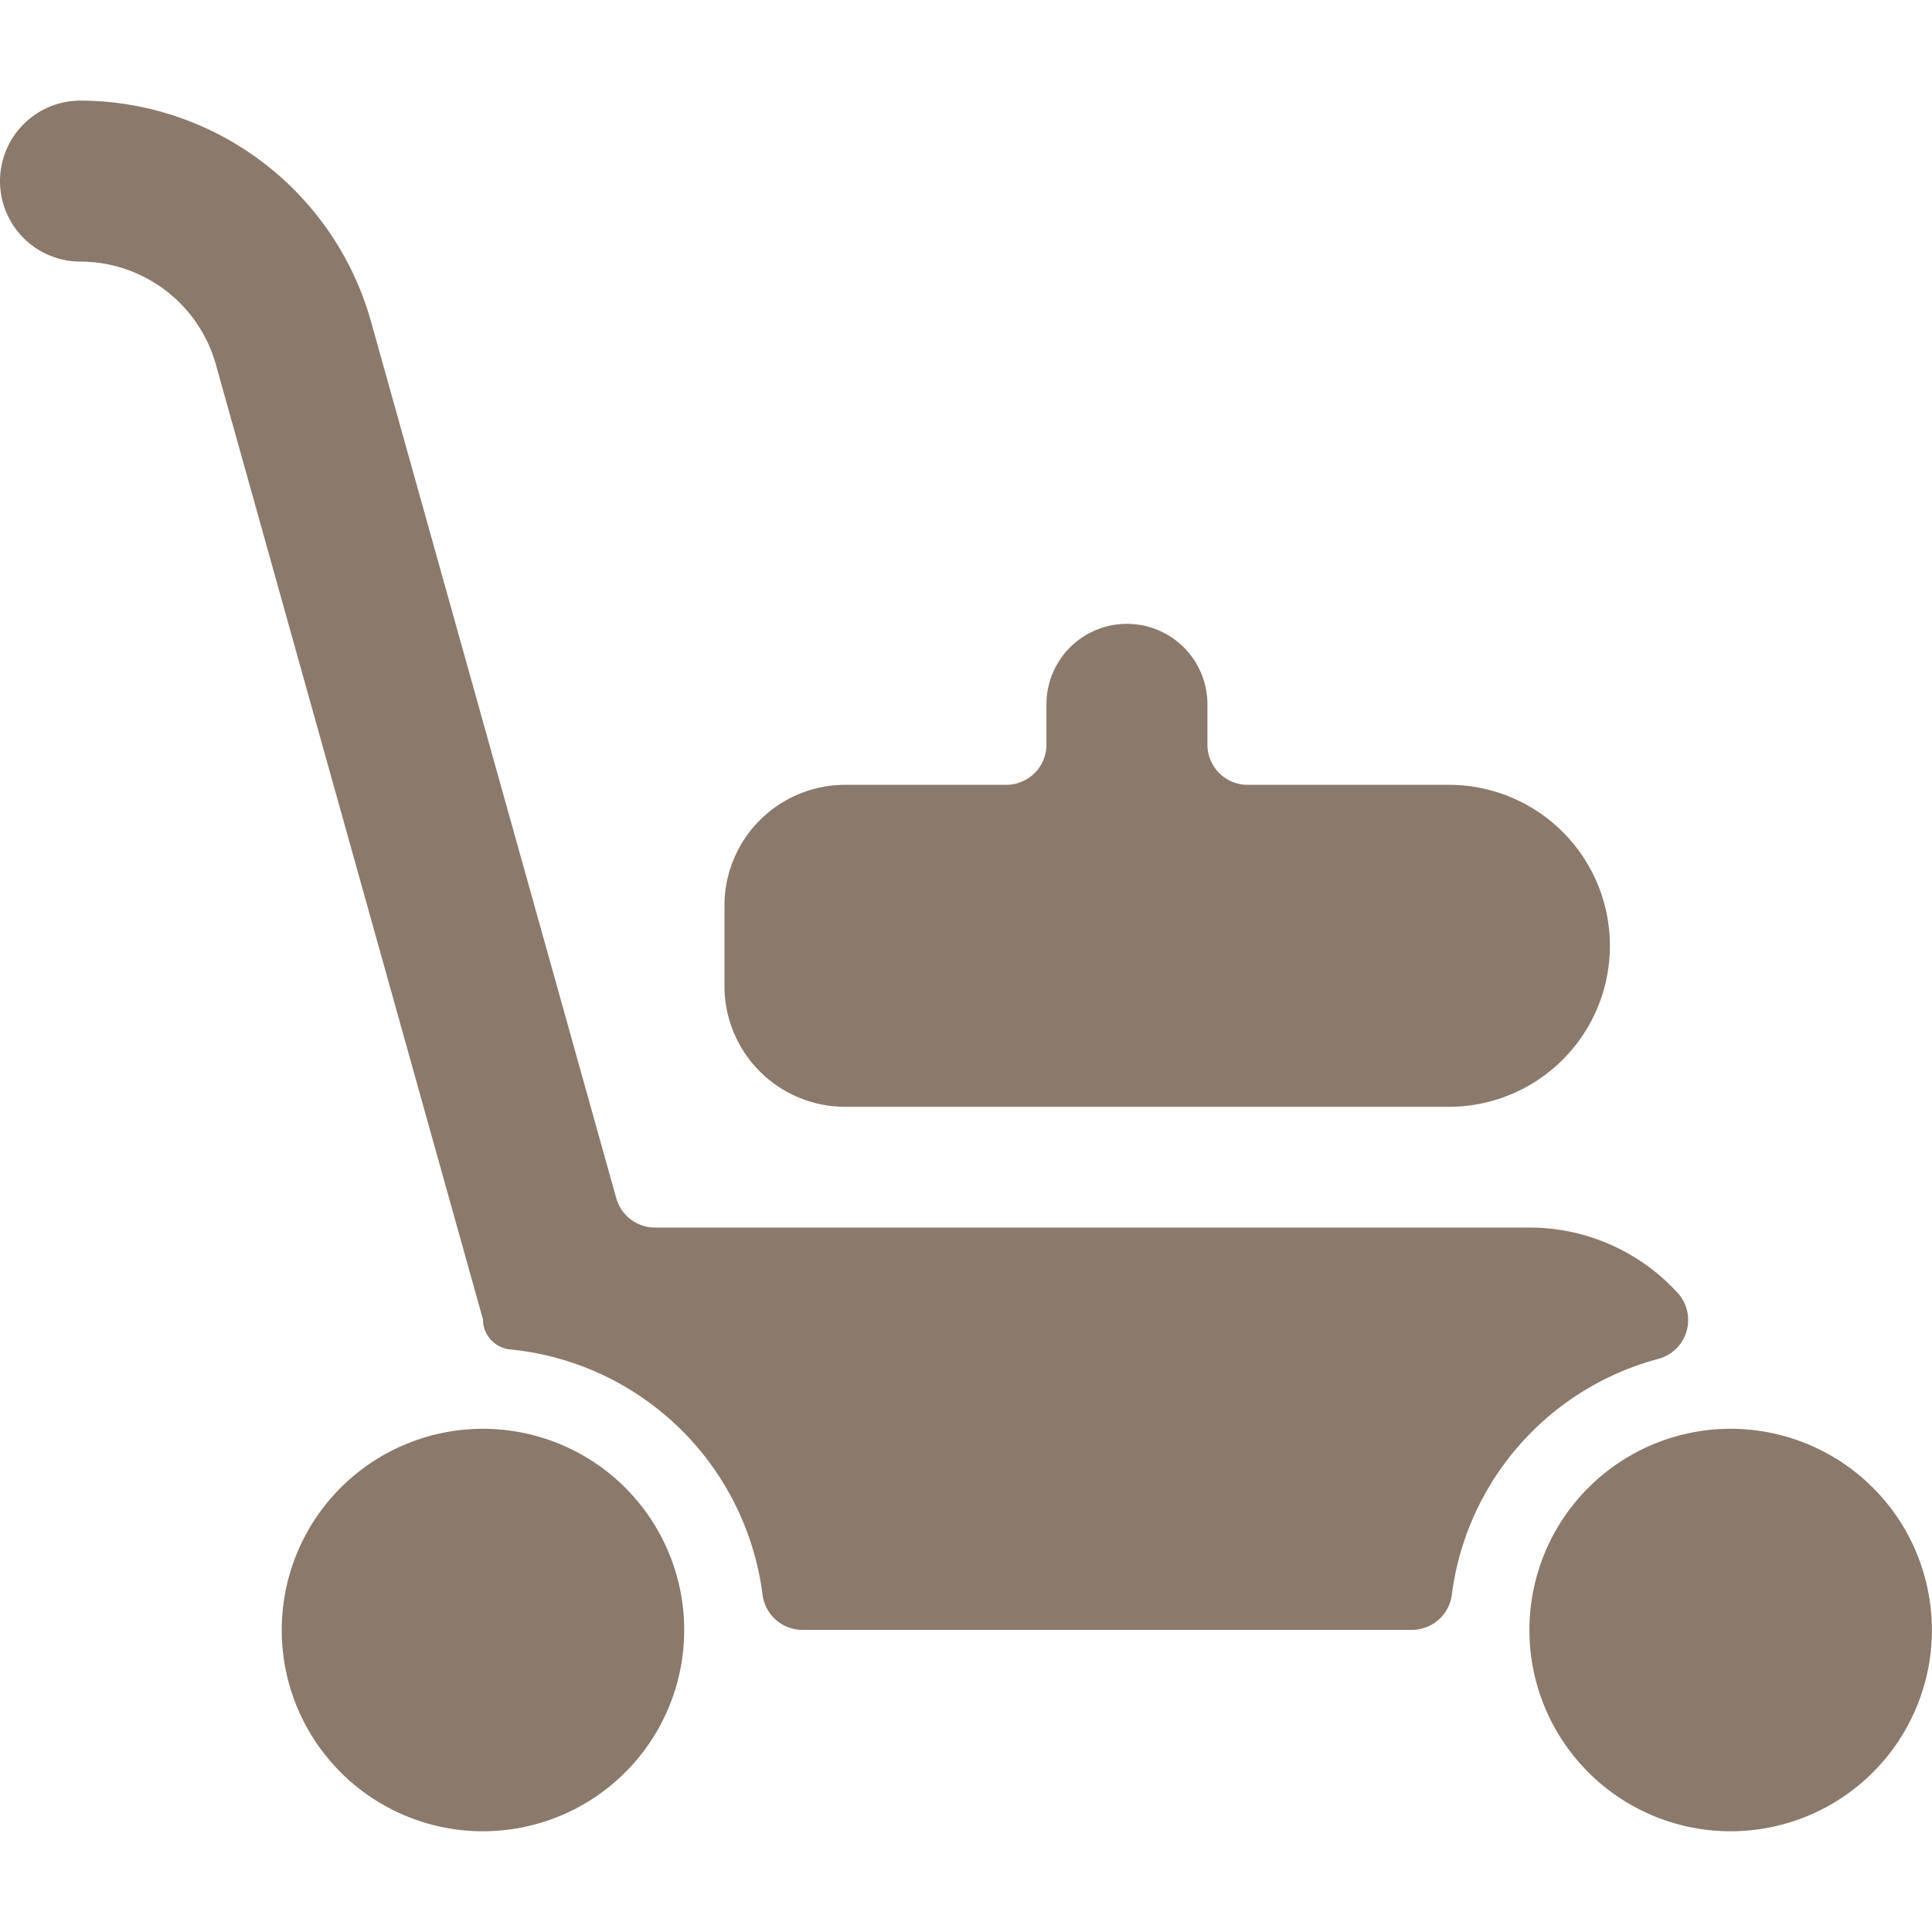
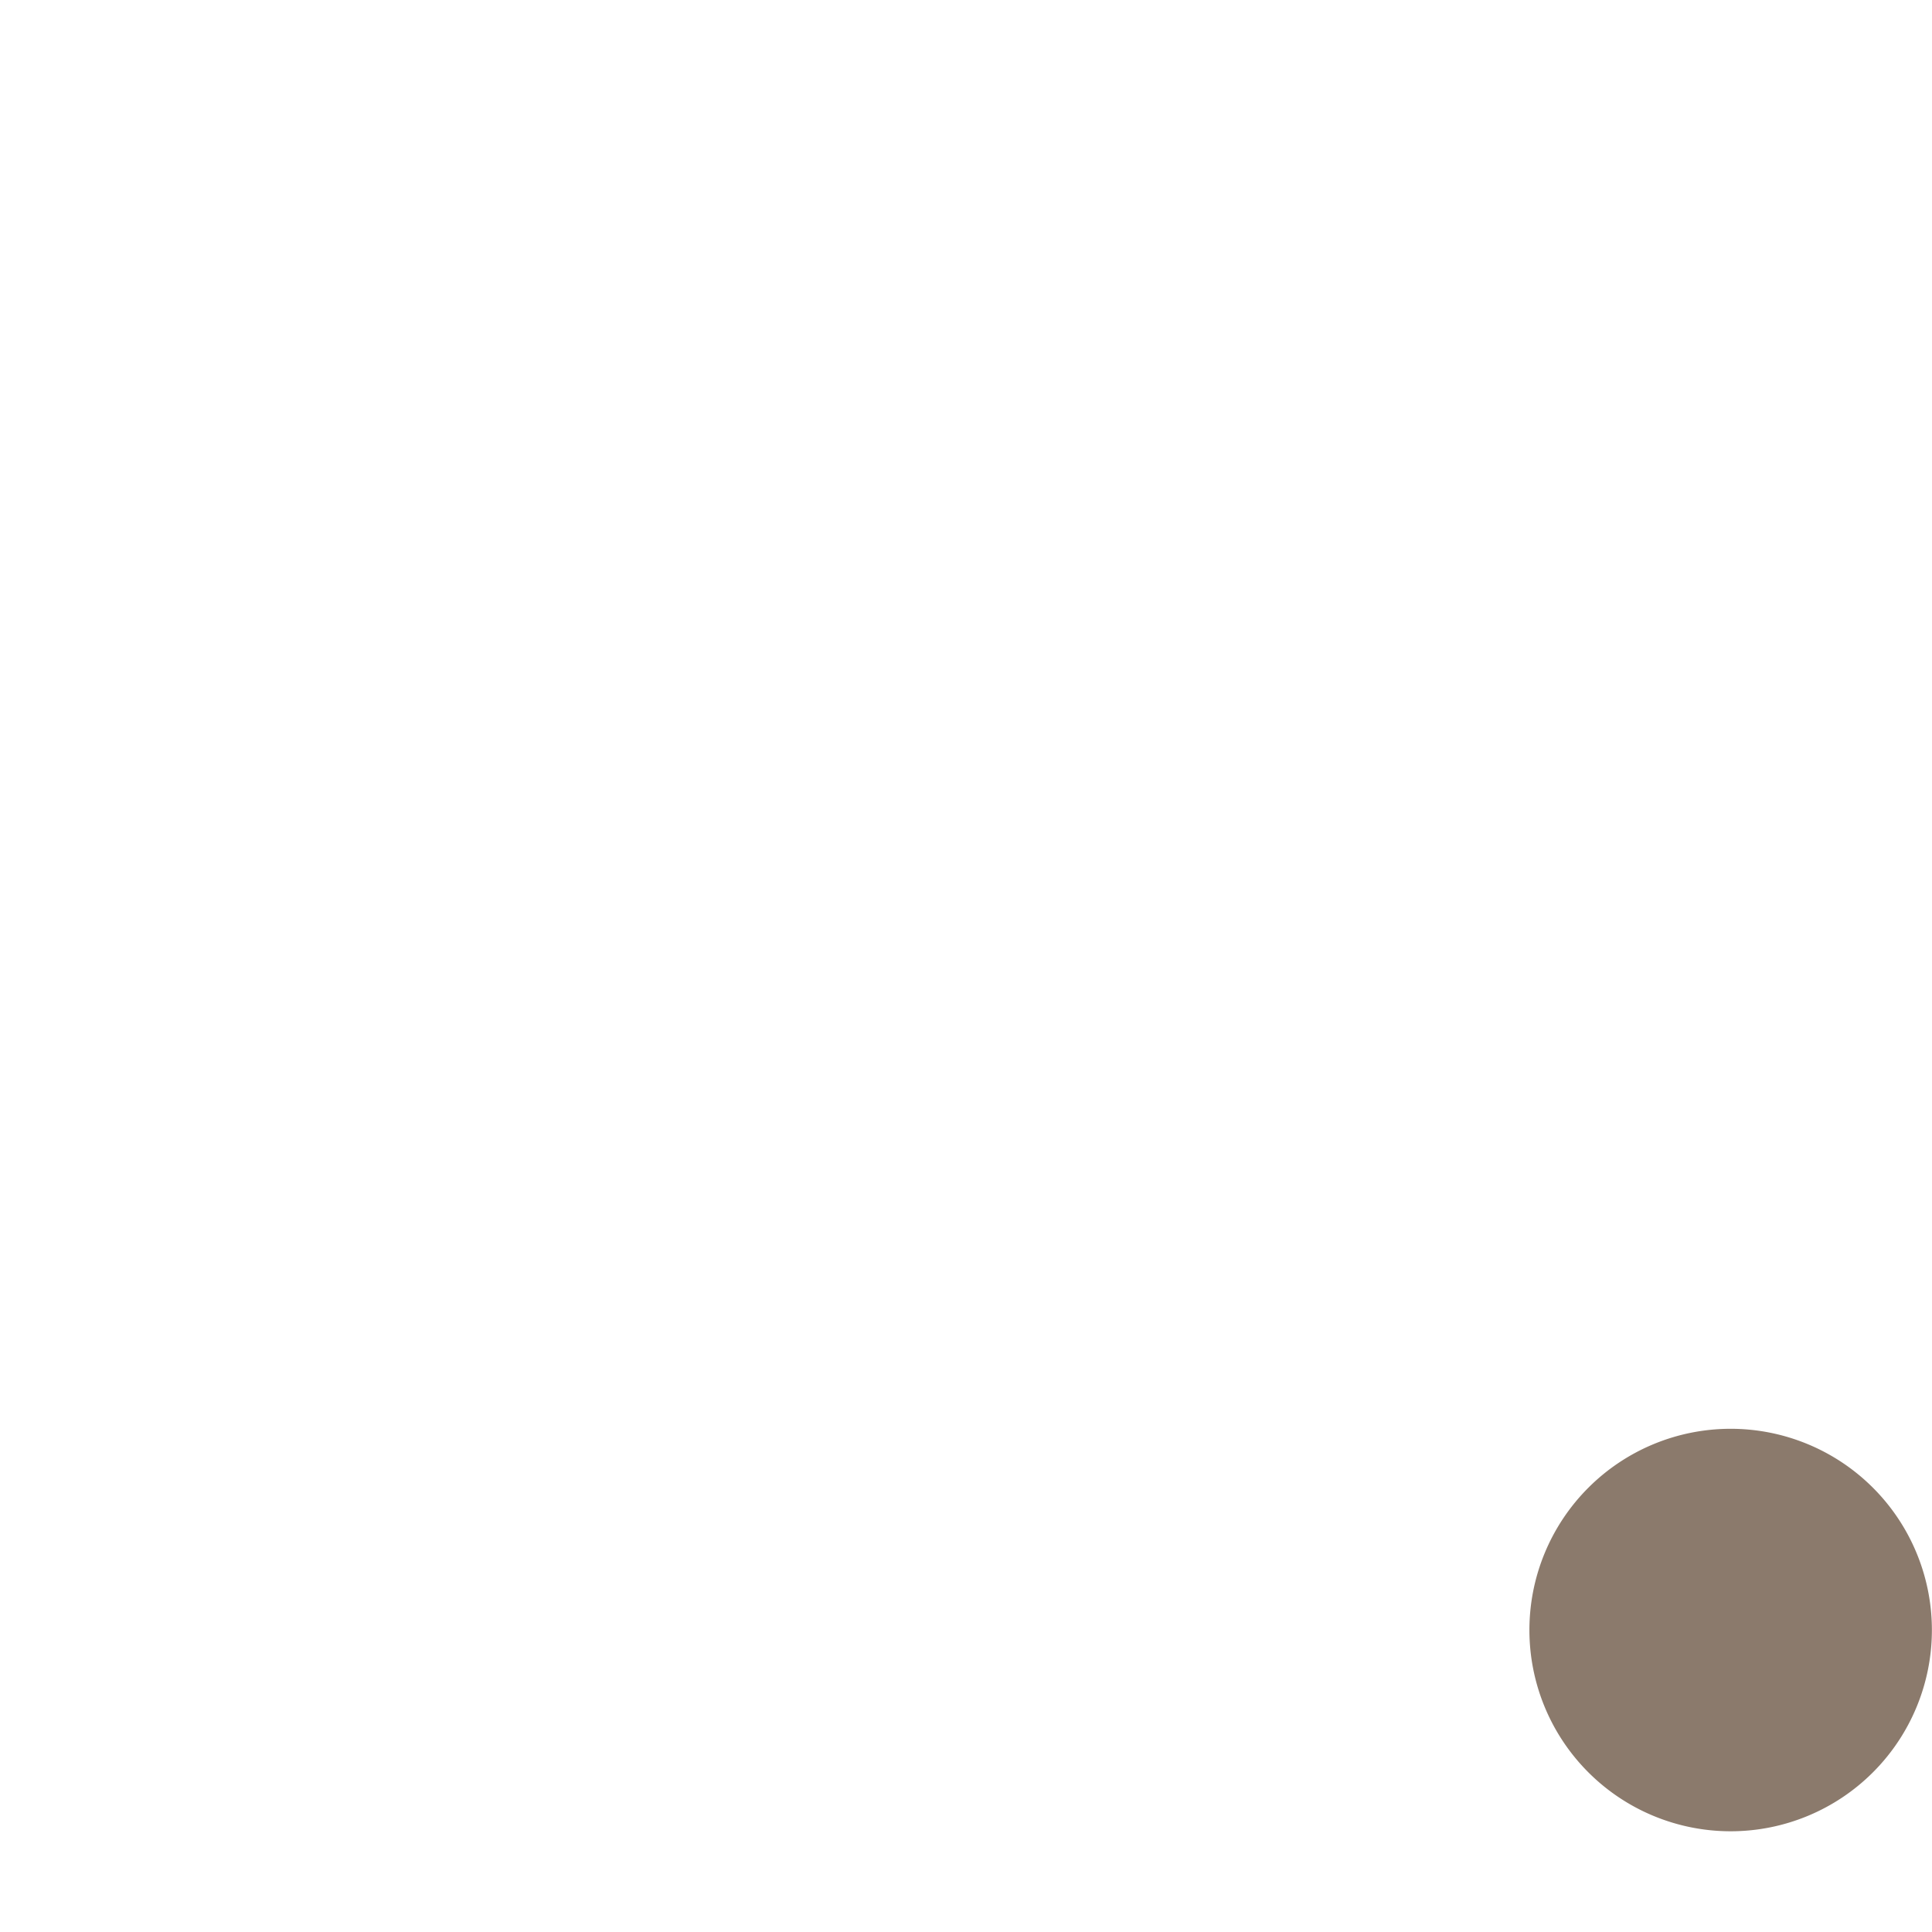
<svg xmlns="http://www.w3.org/2000/svg" viewBox="0 0 140 140" height="140" width="140">
  <g transform="matrix(5.833,0,0,5.833,0,0)">
-     <path d="M10.5,13.75H18a2,2,0,0,0,0-4H15.5a.5.5,0,0,1-.5-.5v-.5a1,1,0,0,0-2,0v.5a.5.5,0,0,1-.5.5h-2A1.5,1.5,0,0,0,9,11.25v1A1.5,1.5,0,0,0,10.5,13.75Z" fill="#8b7a6c" stroke="none" stroke-linecap="round" stroke-linejoin="round" stroke-width="0" />
-     <path d="M20.952,16.539a.5.5,0,0,0-.111-.478A2.493,2.493,0,0,0,19,15.25H8.137a.5.5,0,0,1-.481-.365L4.607,3.987A3.757,3.757,0,0,0,1,1.25a1,1,0,0,0,0,2A1.751,1.751,0,0,1,2.681,4.525L6,16.391v0a.374.374,0,0,0,.339.373,3.507,3.507,0,0,1,3.134,3.047.5.5,0,0,0,.5.437h7.563a.5.5,0,0,0,.5-.437A3.494,3.494,0,0,1,20.6,16.882.5.5,0,0,0,20.952,16.539Z" fill="#8b7a6c" stroke="none" stroke-linecap="round" stroke-linejoin="round" stroke-width="0" />
    <path d="M19.000 20.250 A2.500 2.500 0 1 0 24.000 20.250 A2.500 2.500 0 1 0 19.000 20.250 Z" fill="#8b7a6c" stroke="none" stroke-linecap="round" stroke-linejoin="round" stroke-width="0" />
-     <path d="M3.500 20.250 A2.500 2.500 0 1 0 8.500 20.250 A2.500 2.500 0 1 0 3.500 20.250 Z" fill="#8b7a6c" stroke="none" stroke-linecap="round" stroke-linejoin="round" stroke-width="0" />
  </g>
</svg>